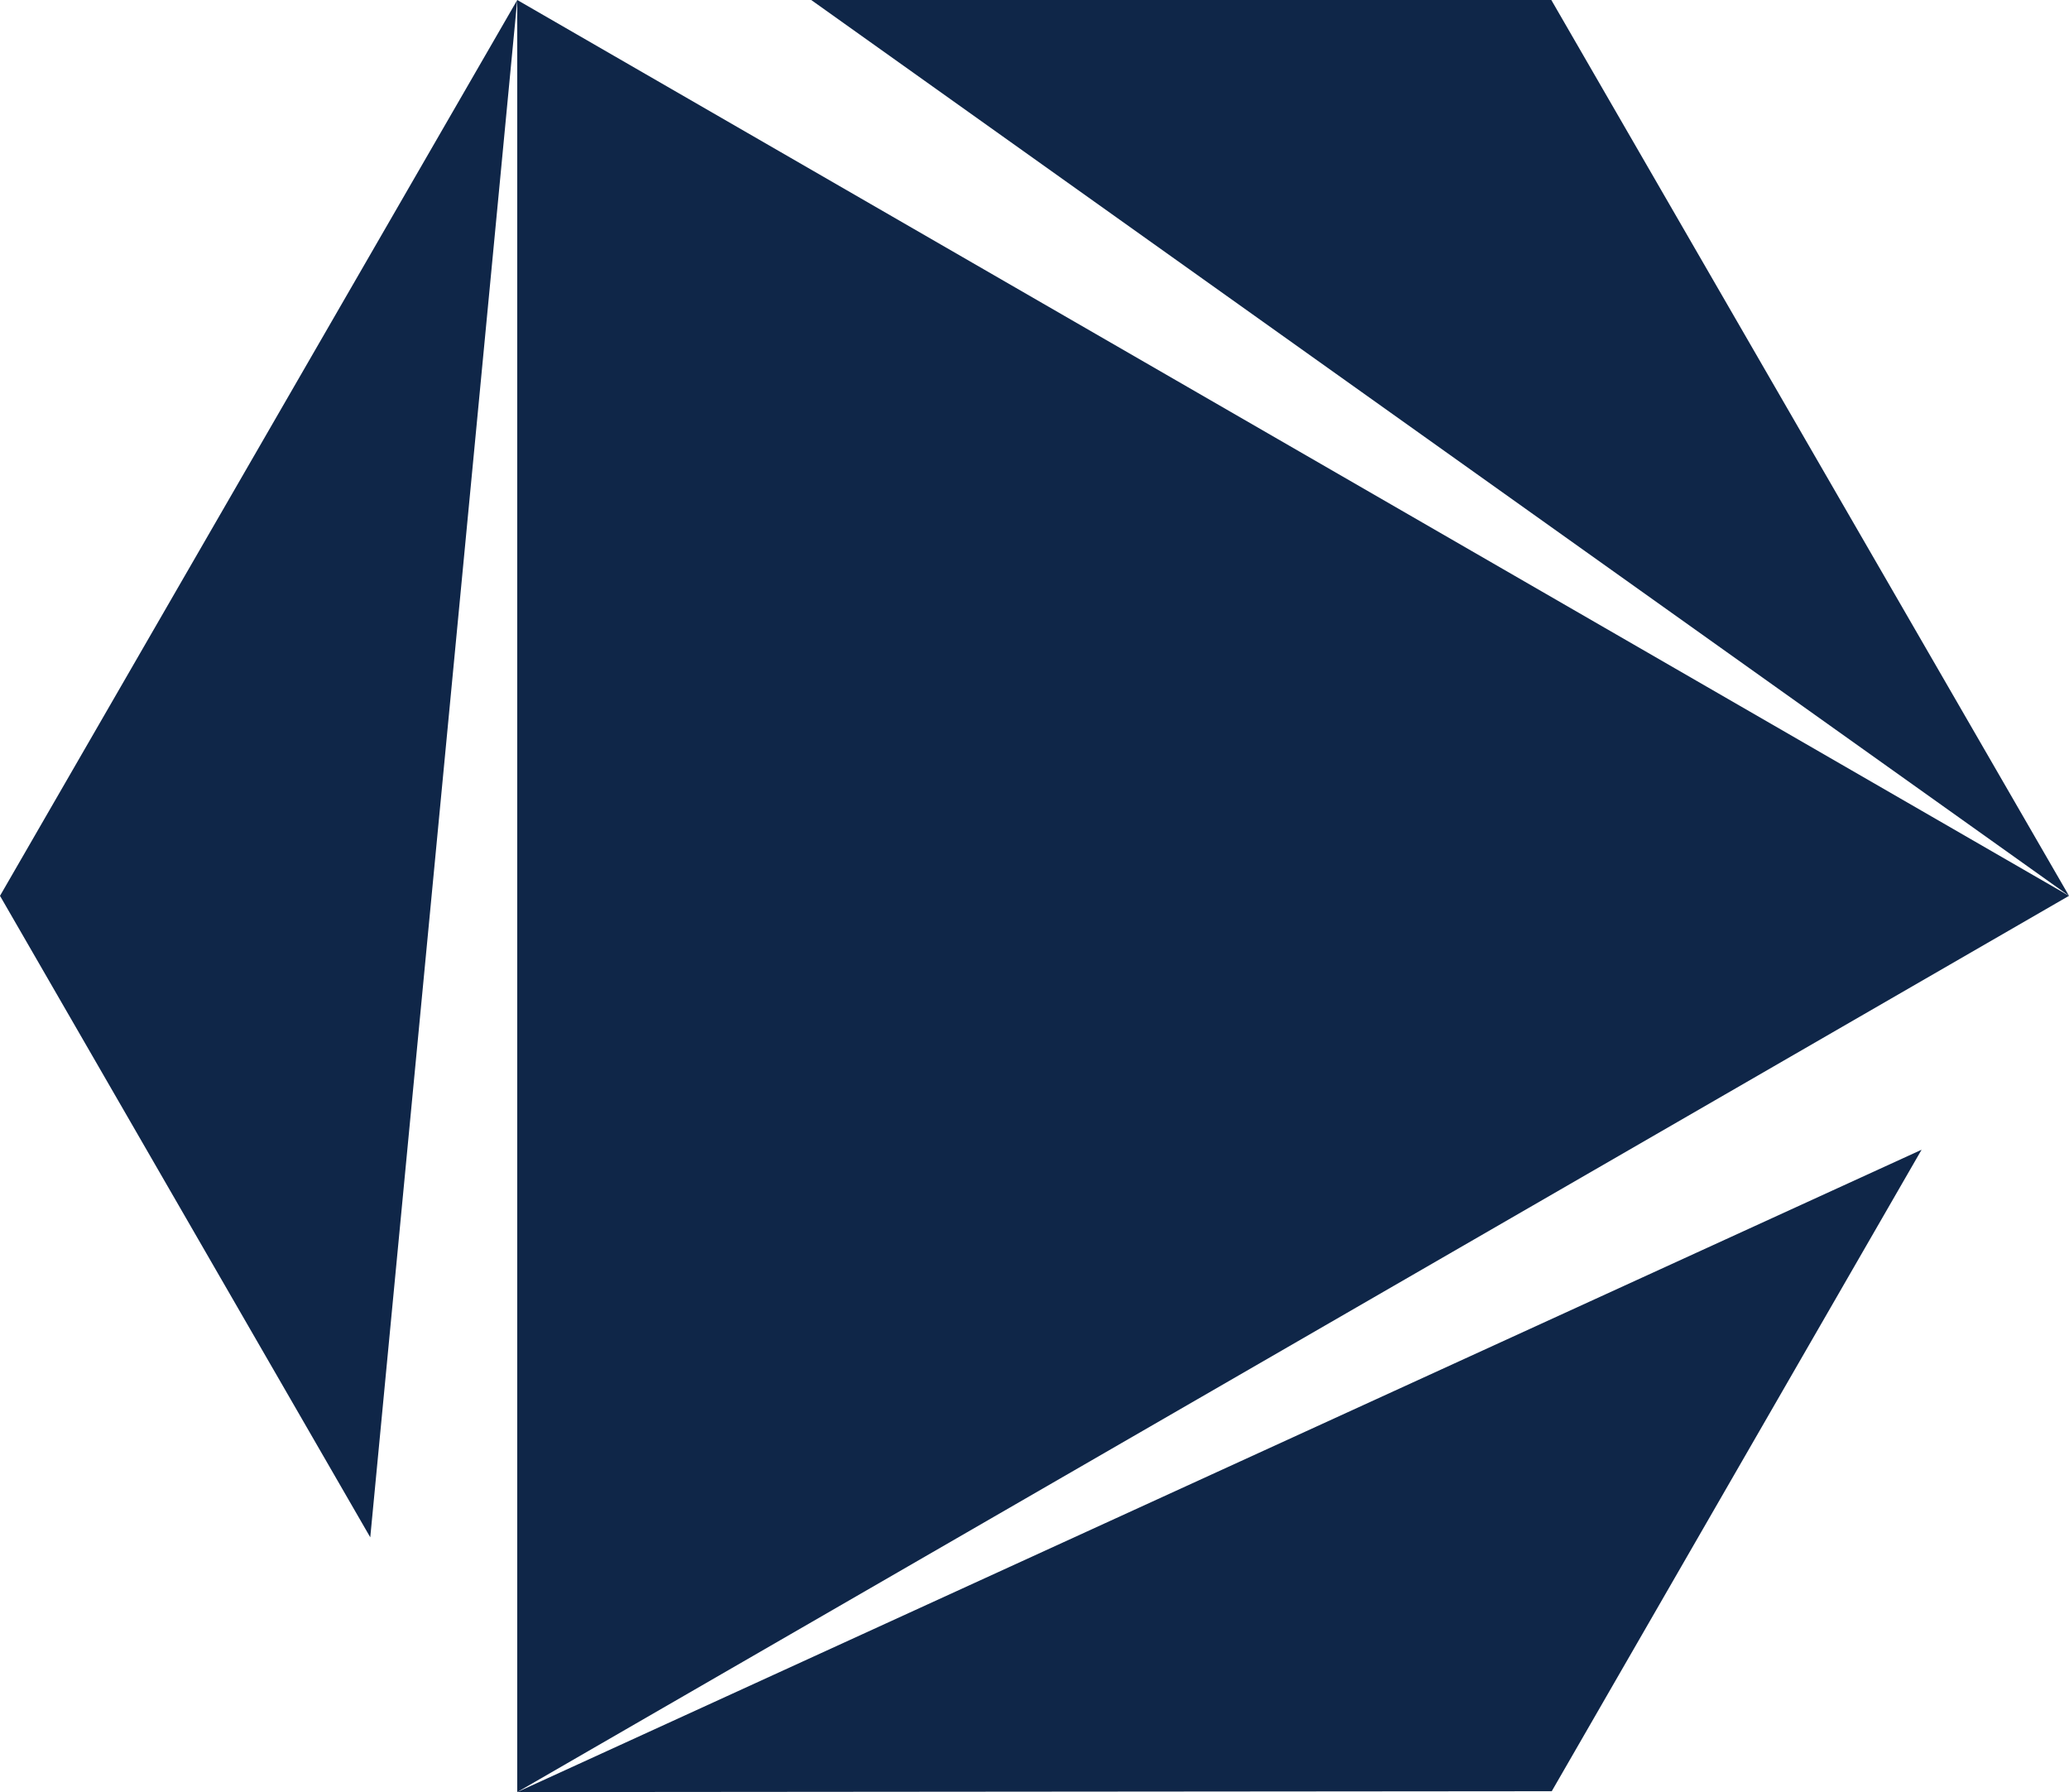
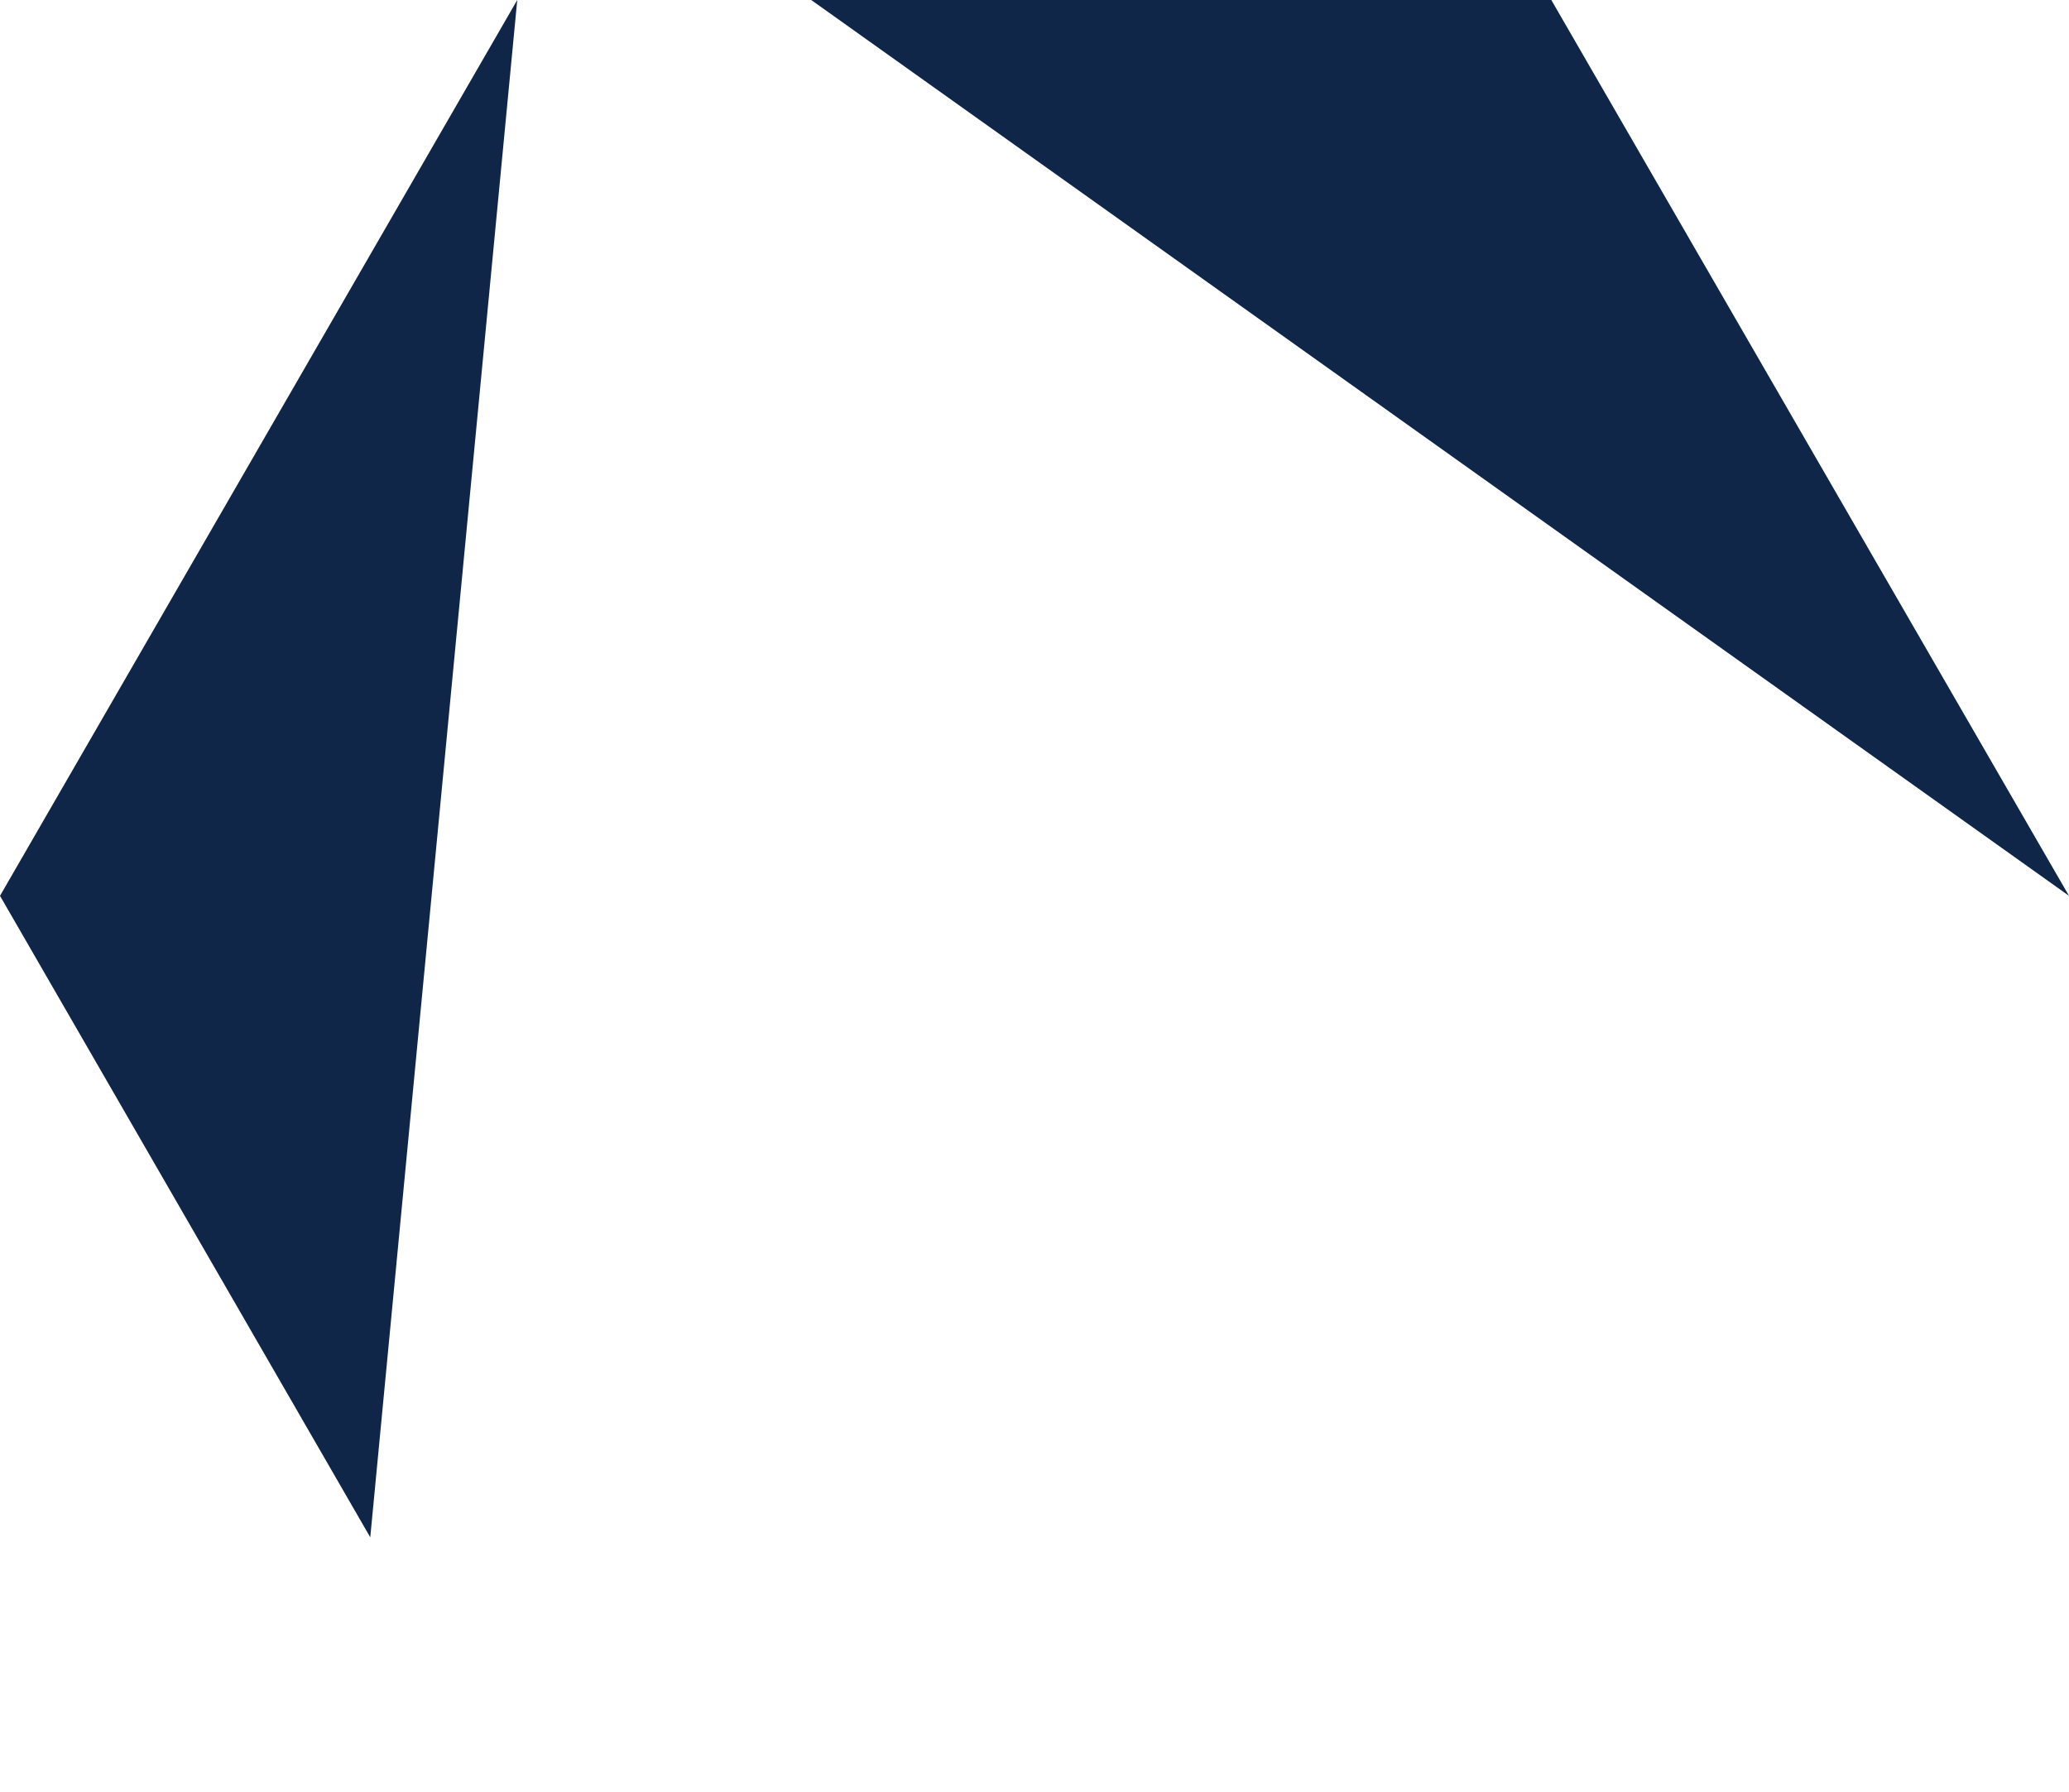
<svg xmlns="http://www.w3.org/2000/svg" id="Calque_2" data-name="Calque 2" viewBox="0 0 48 41.57">
  <defs>
    <style>
      .cls-1 {
        fill: #0f2648;
      }
    </style>
  </defs>
  <g id="Calque_1-2" data-name="Calque 1">
    <g>
-       <polygon class="cls-1" points="12 0 12 41.57 48 20.78 12 0" />
      <polygon class="cls-1" points="12 0 0 20.78 8.59 35.66 12 0" />
      <polygon class="cls-1" points="48 20.78 35.99 0 18.82 0 48 20.78" />
-       <polygon class="cls-1" points="12 41.57 36 41.55 44.58 26.67 12 41.57" />
    </g>
  </g>
</svg>